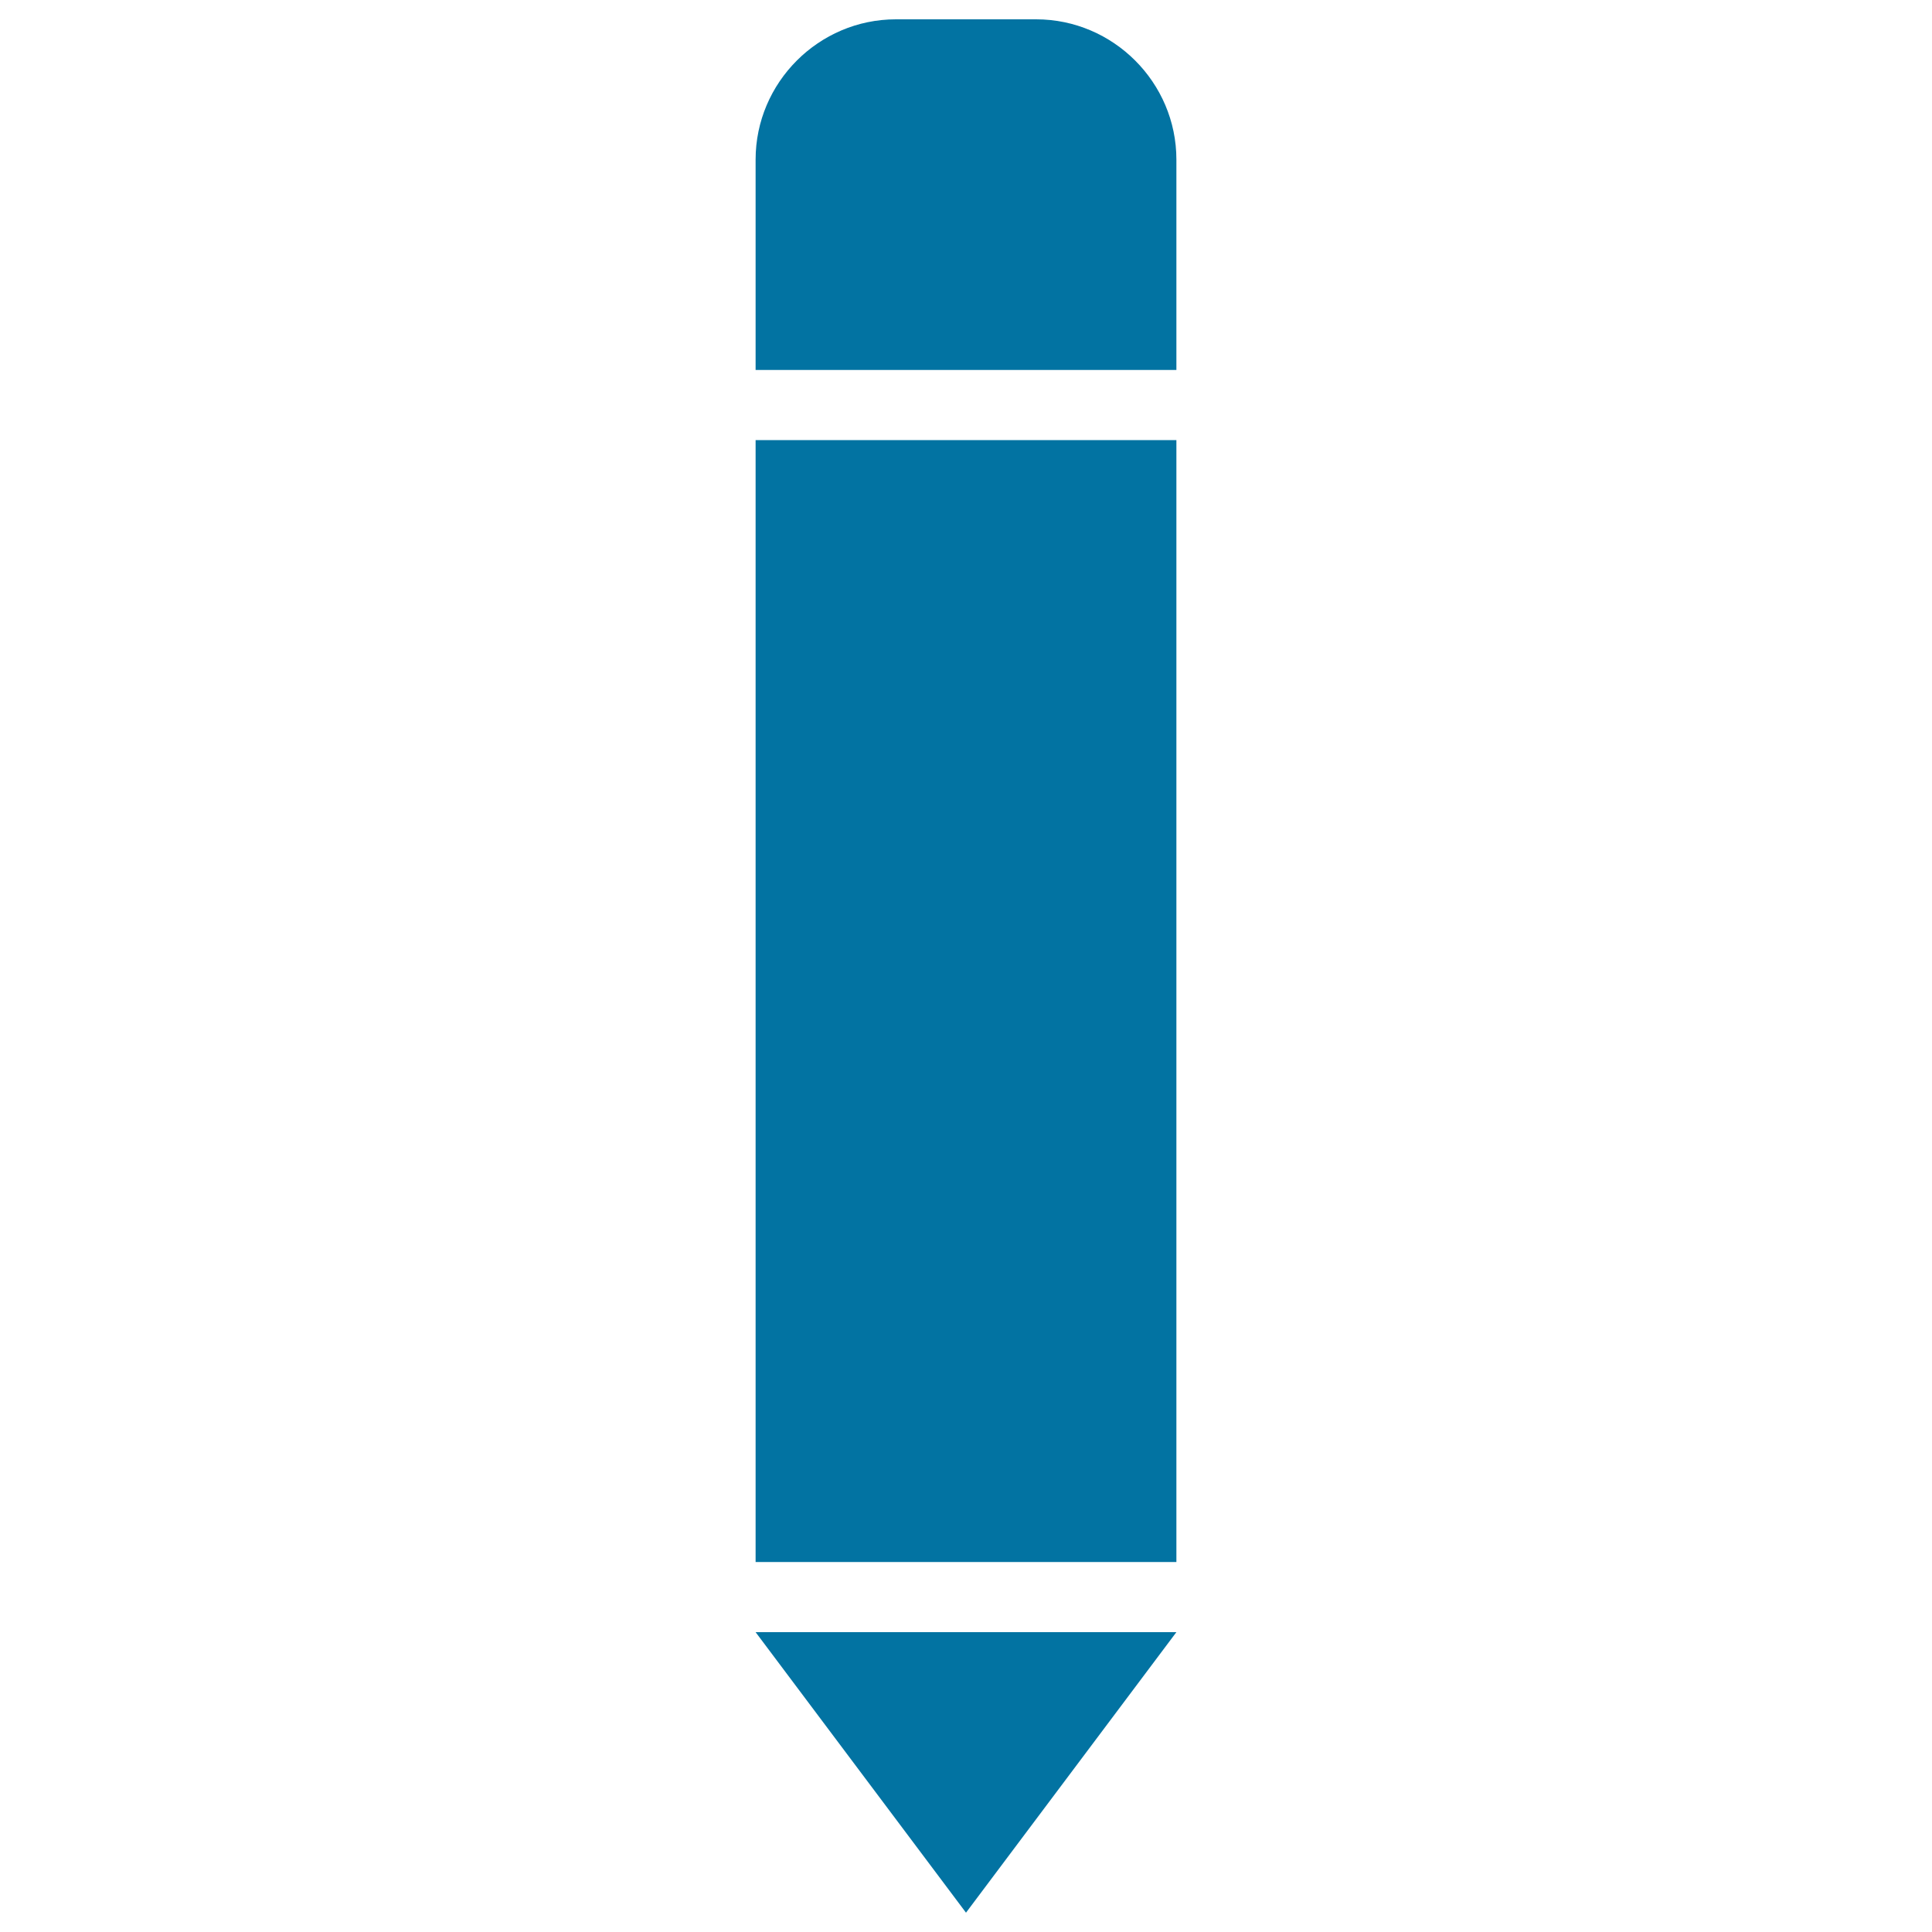
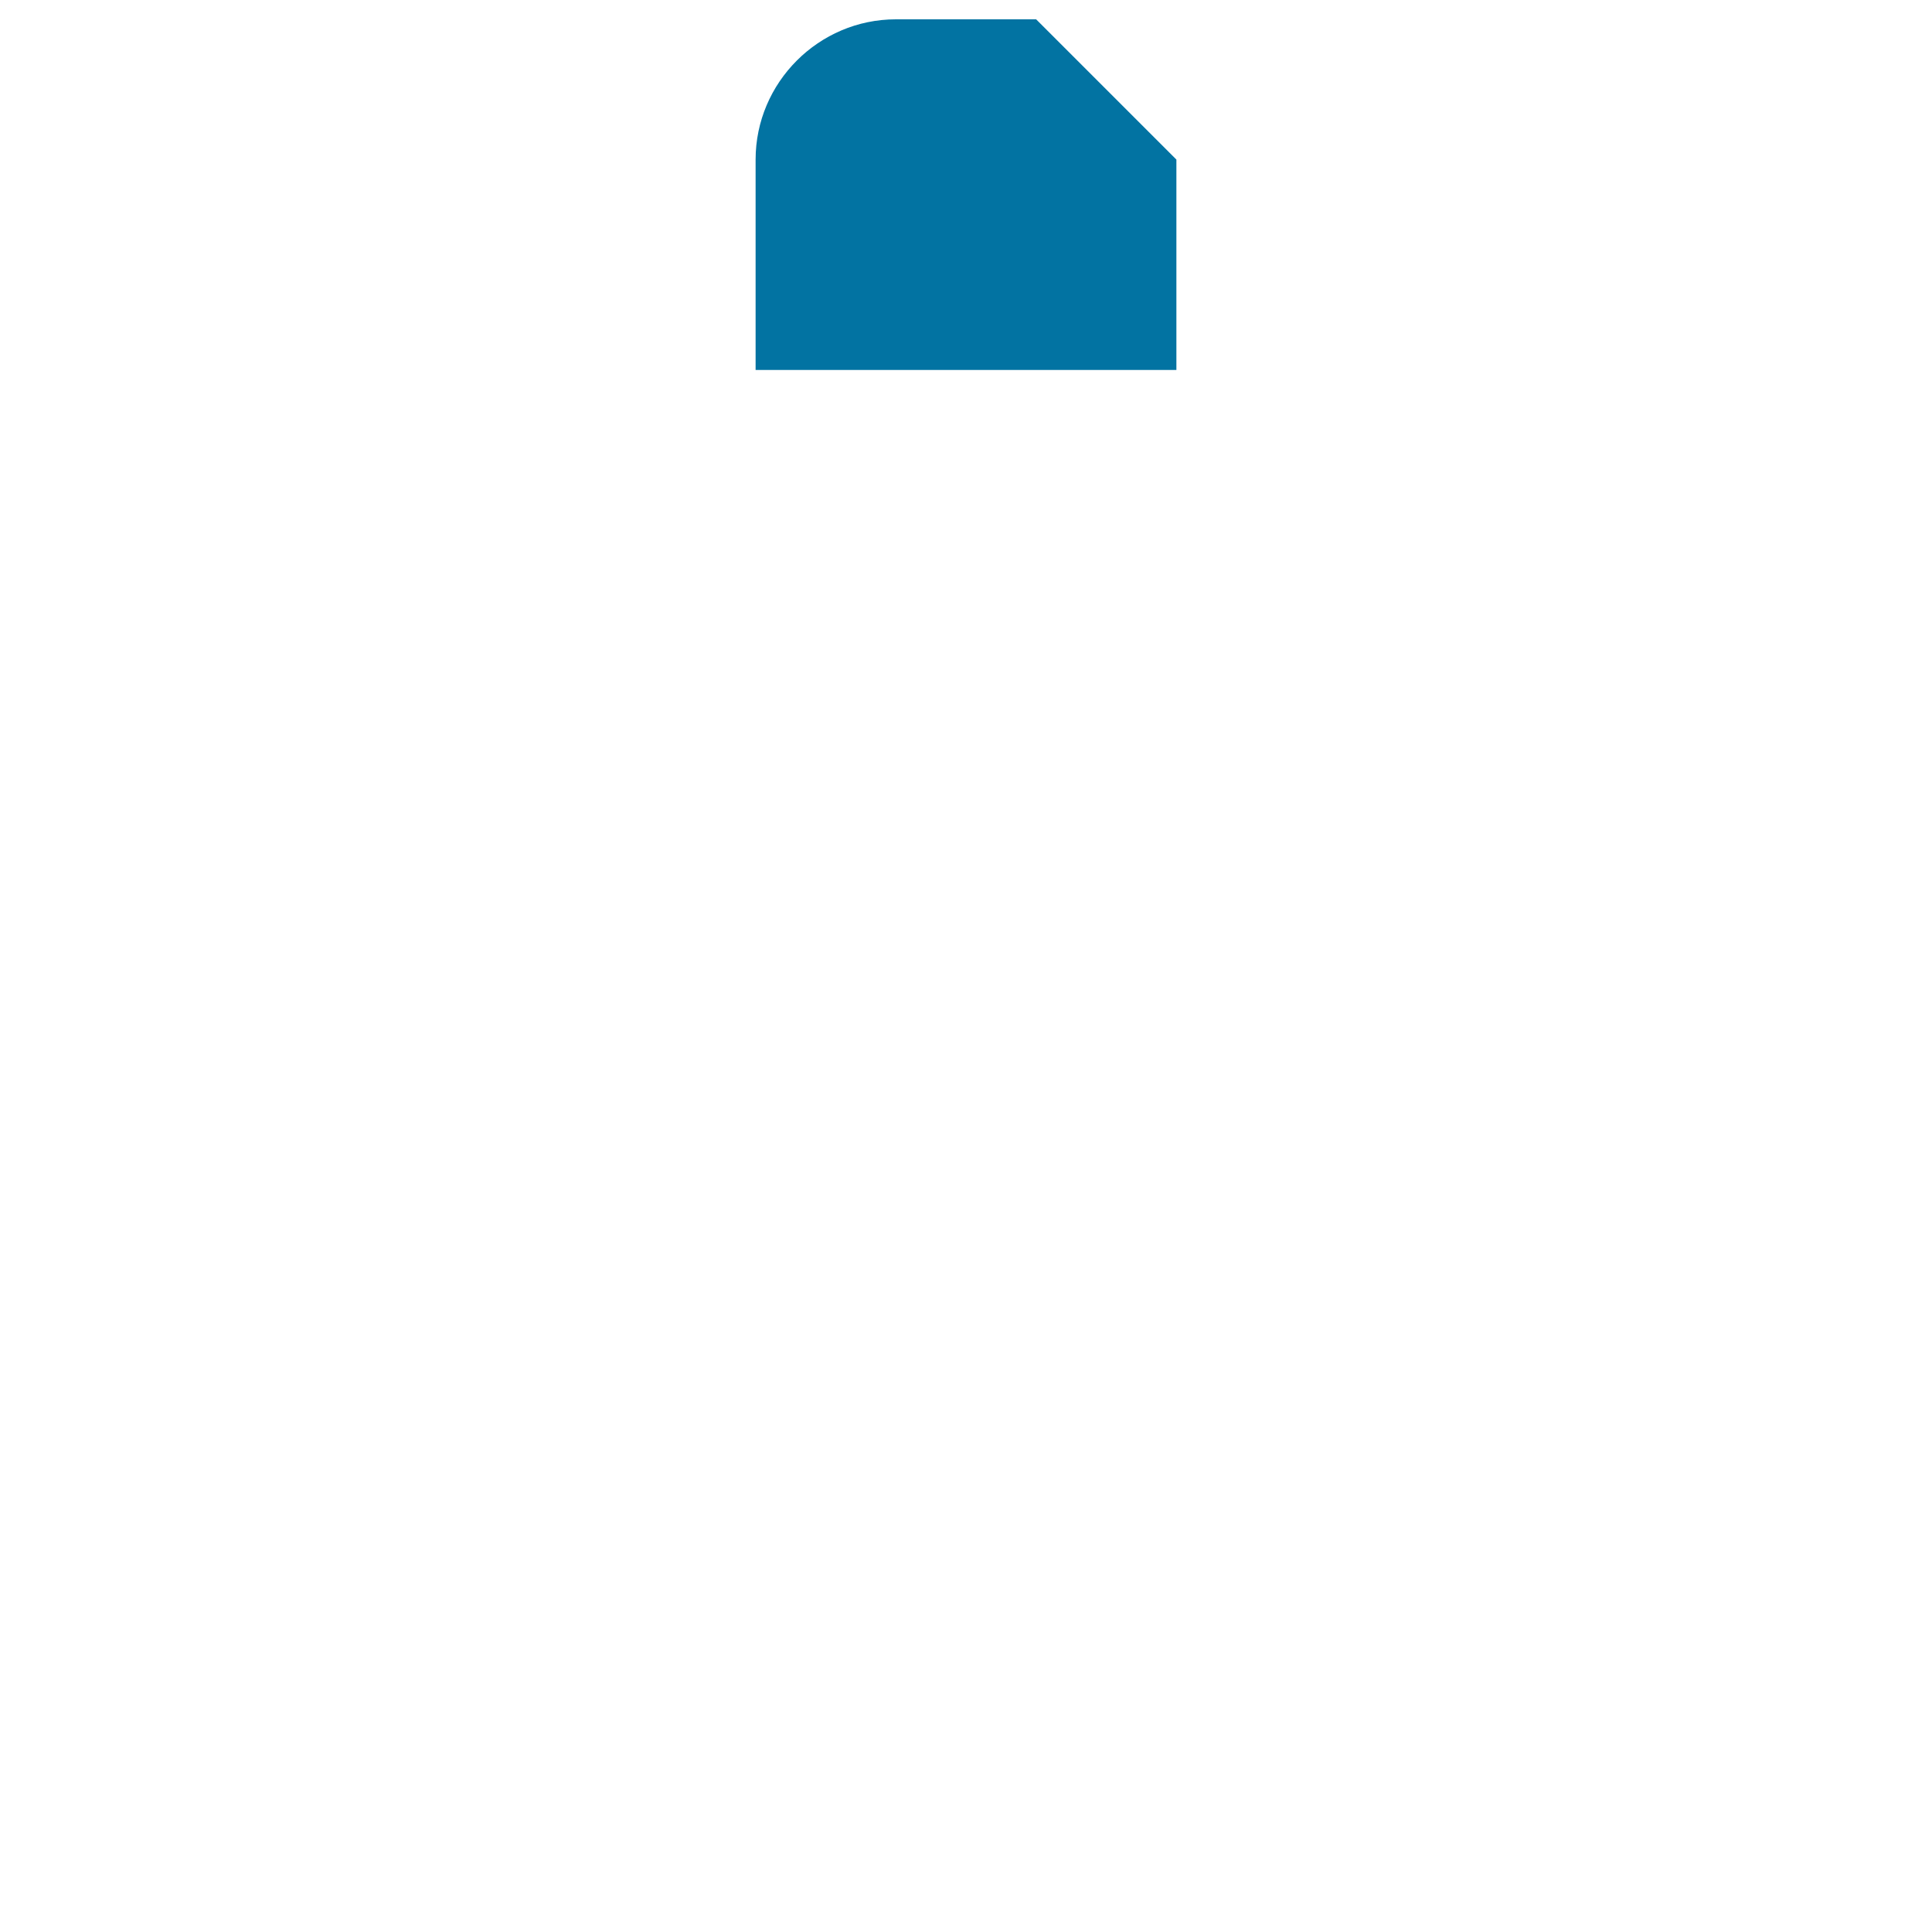
<svg xmlns="http://www.w3.org/2000/svg" viewBox="0 0 1000 1000" style="fill:#0273a2">
  <title>Pen Black Vertical Interface Symbol SVG icon</title>
  <g>
    <g>
-       <rect x="391.1" y="227.8" width="217.8" height="580.7" />
-       <polygon points="500,990 608.9,844.8 391.1,844.8 " />
-       <path d="M536.3,10h-72.6c-39.9,0-72.6,32.7-72.6,72.6v108.9h217.8V82.6C608.9,42.7,576.2,10,536.3,10z" />
+       <path d="M536.3,10h-72.6c-39.9,0-72.6,32.7-72.6,72.6v108.9h217.8V82.6z" />
    </g>
  </g>
</svg>